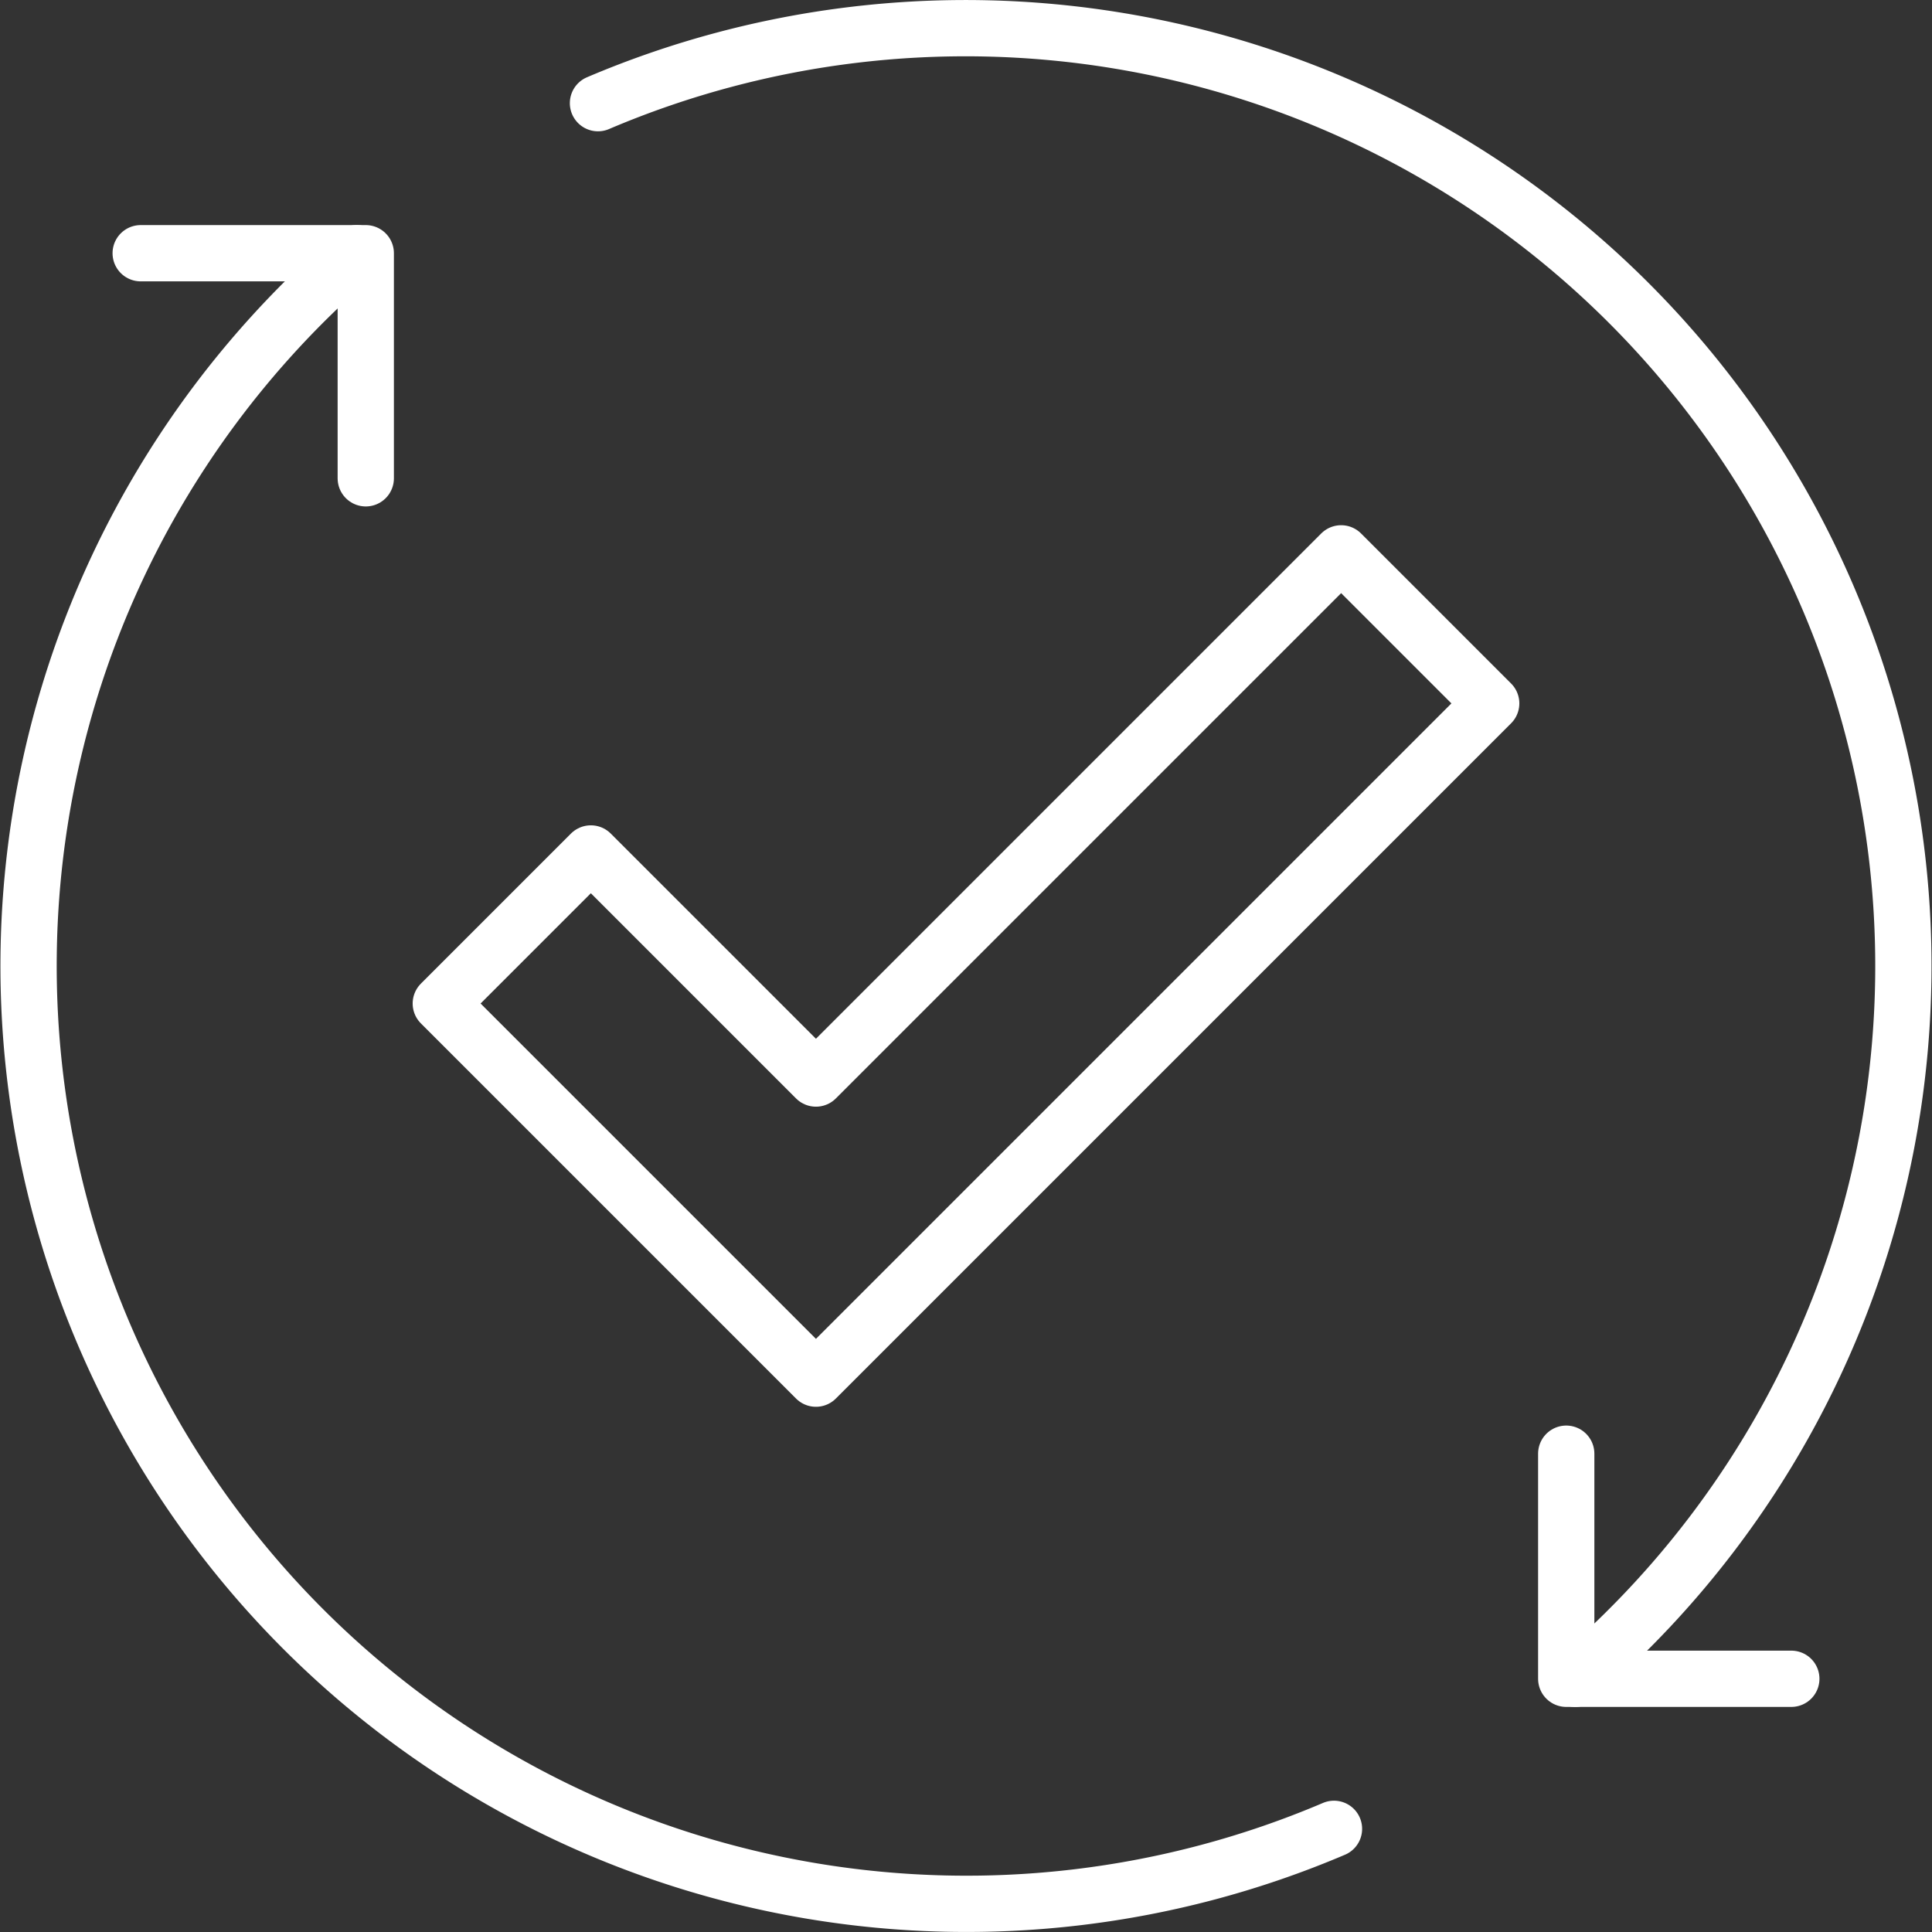
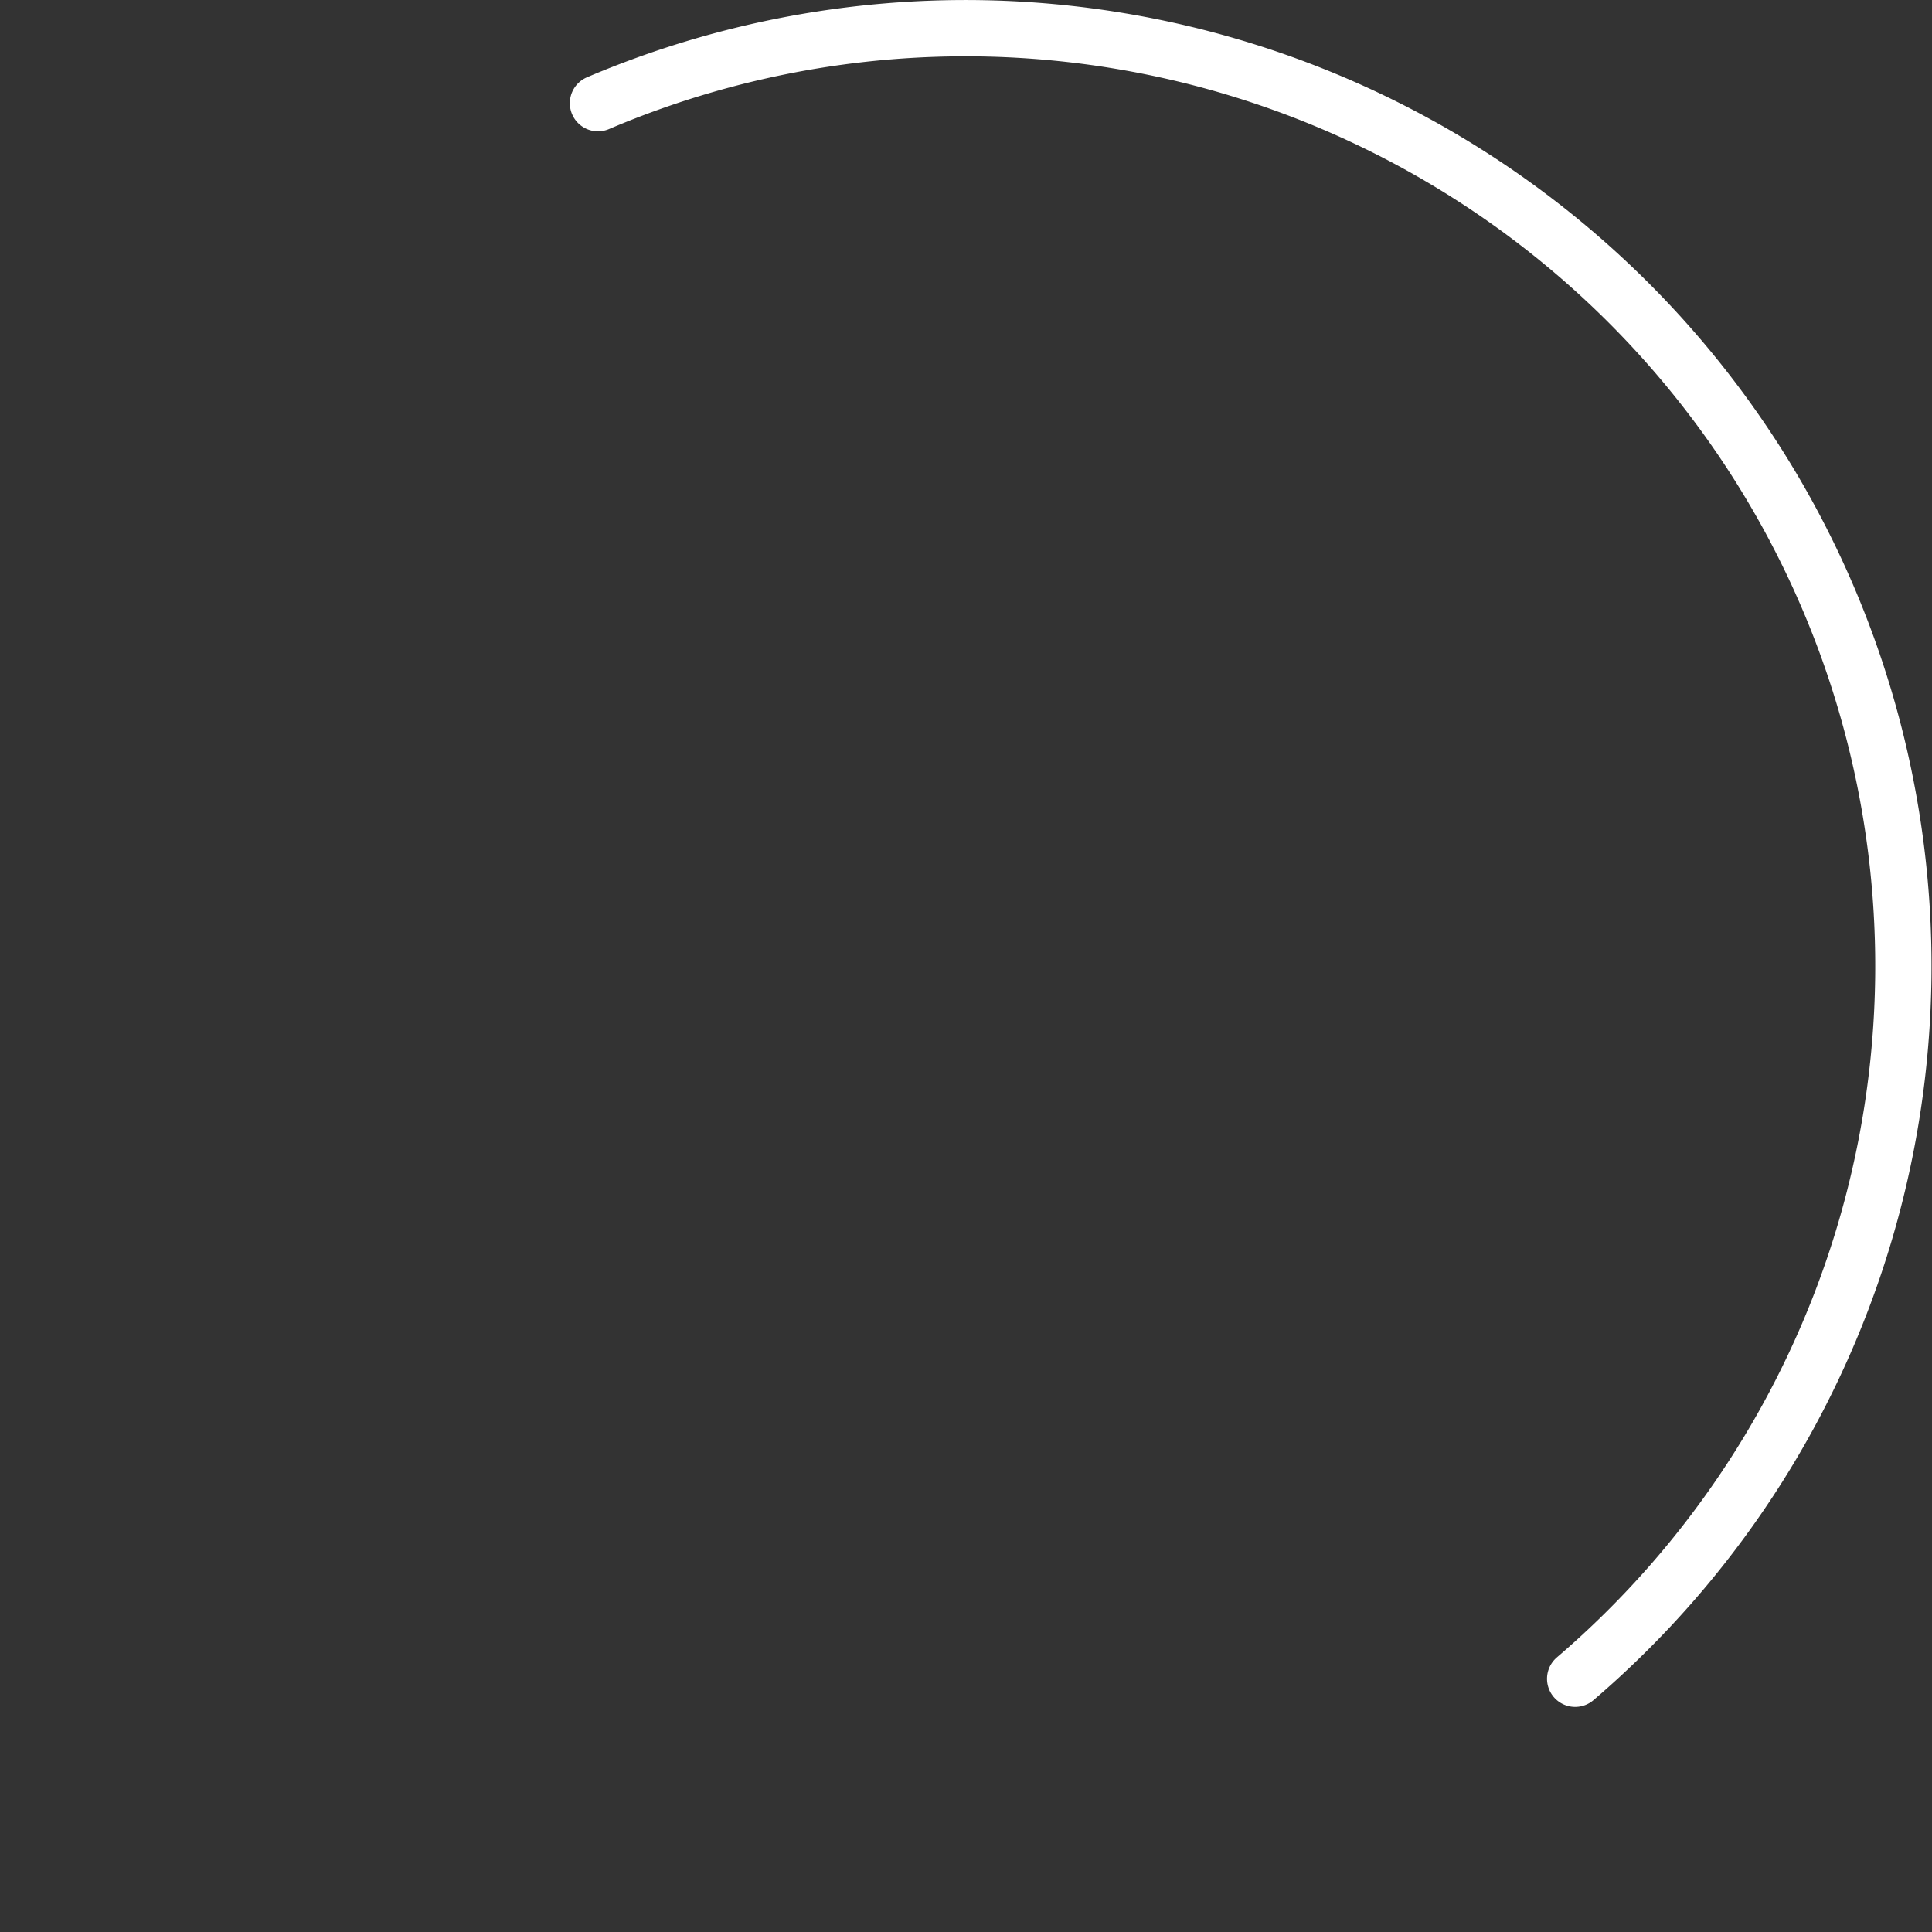
<svg xmlns="http://www.w3.org/2000/svg" id="Layer_1" data-name="Layer 1" width="51.5" height="51.5" viewBox="0 0 51.5 51.5">
  <rect x="0" y="0" width="51.5" height="51.5" fill="#333333" stroke="none" />
  <defs>
    <style>.cls-1,.cls-2{fill:none;stroke:#fff;stroke-linejoin:round;stroke-width:1.5px;}.cls-1{stroke-linecap:round;}</style>
  </defs>
-   <polyline class="cls-1" points="41.75 38.75 41.75 44.75 47.75 44.75" />
-   <polyline class="cls-1" points="3.75 6.75 9.75 6.75 9.75 12.75" />
  <path class="cls-1" d="M90.451,132.12a25.001,25.001,0,0,0-26.048-42" transform="translate(-48.463 -87.37)" />
-   <path class="cls-1" d="M57.974,94.12a25.001,25.001,0,0,0,26.048,42" transform="translate(-48.463 -87.37)" />
-   <polygon class="cls-2" points="21.75 28.75 15.75 22.75 11.75 26.75 21.75 36.75 39.75 18.75 35.75 14.75 21.75 28.75" />
</svg>